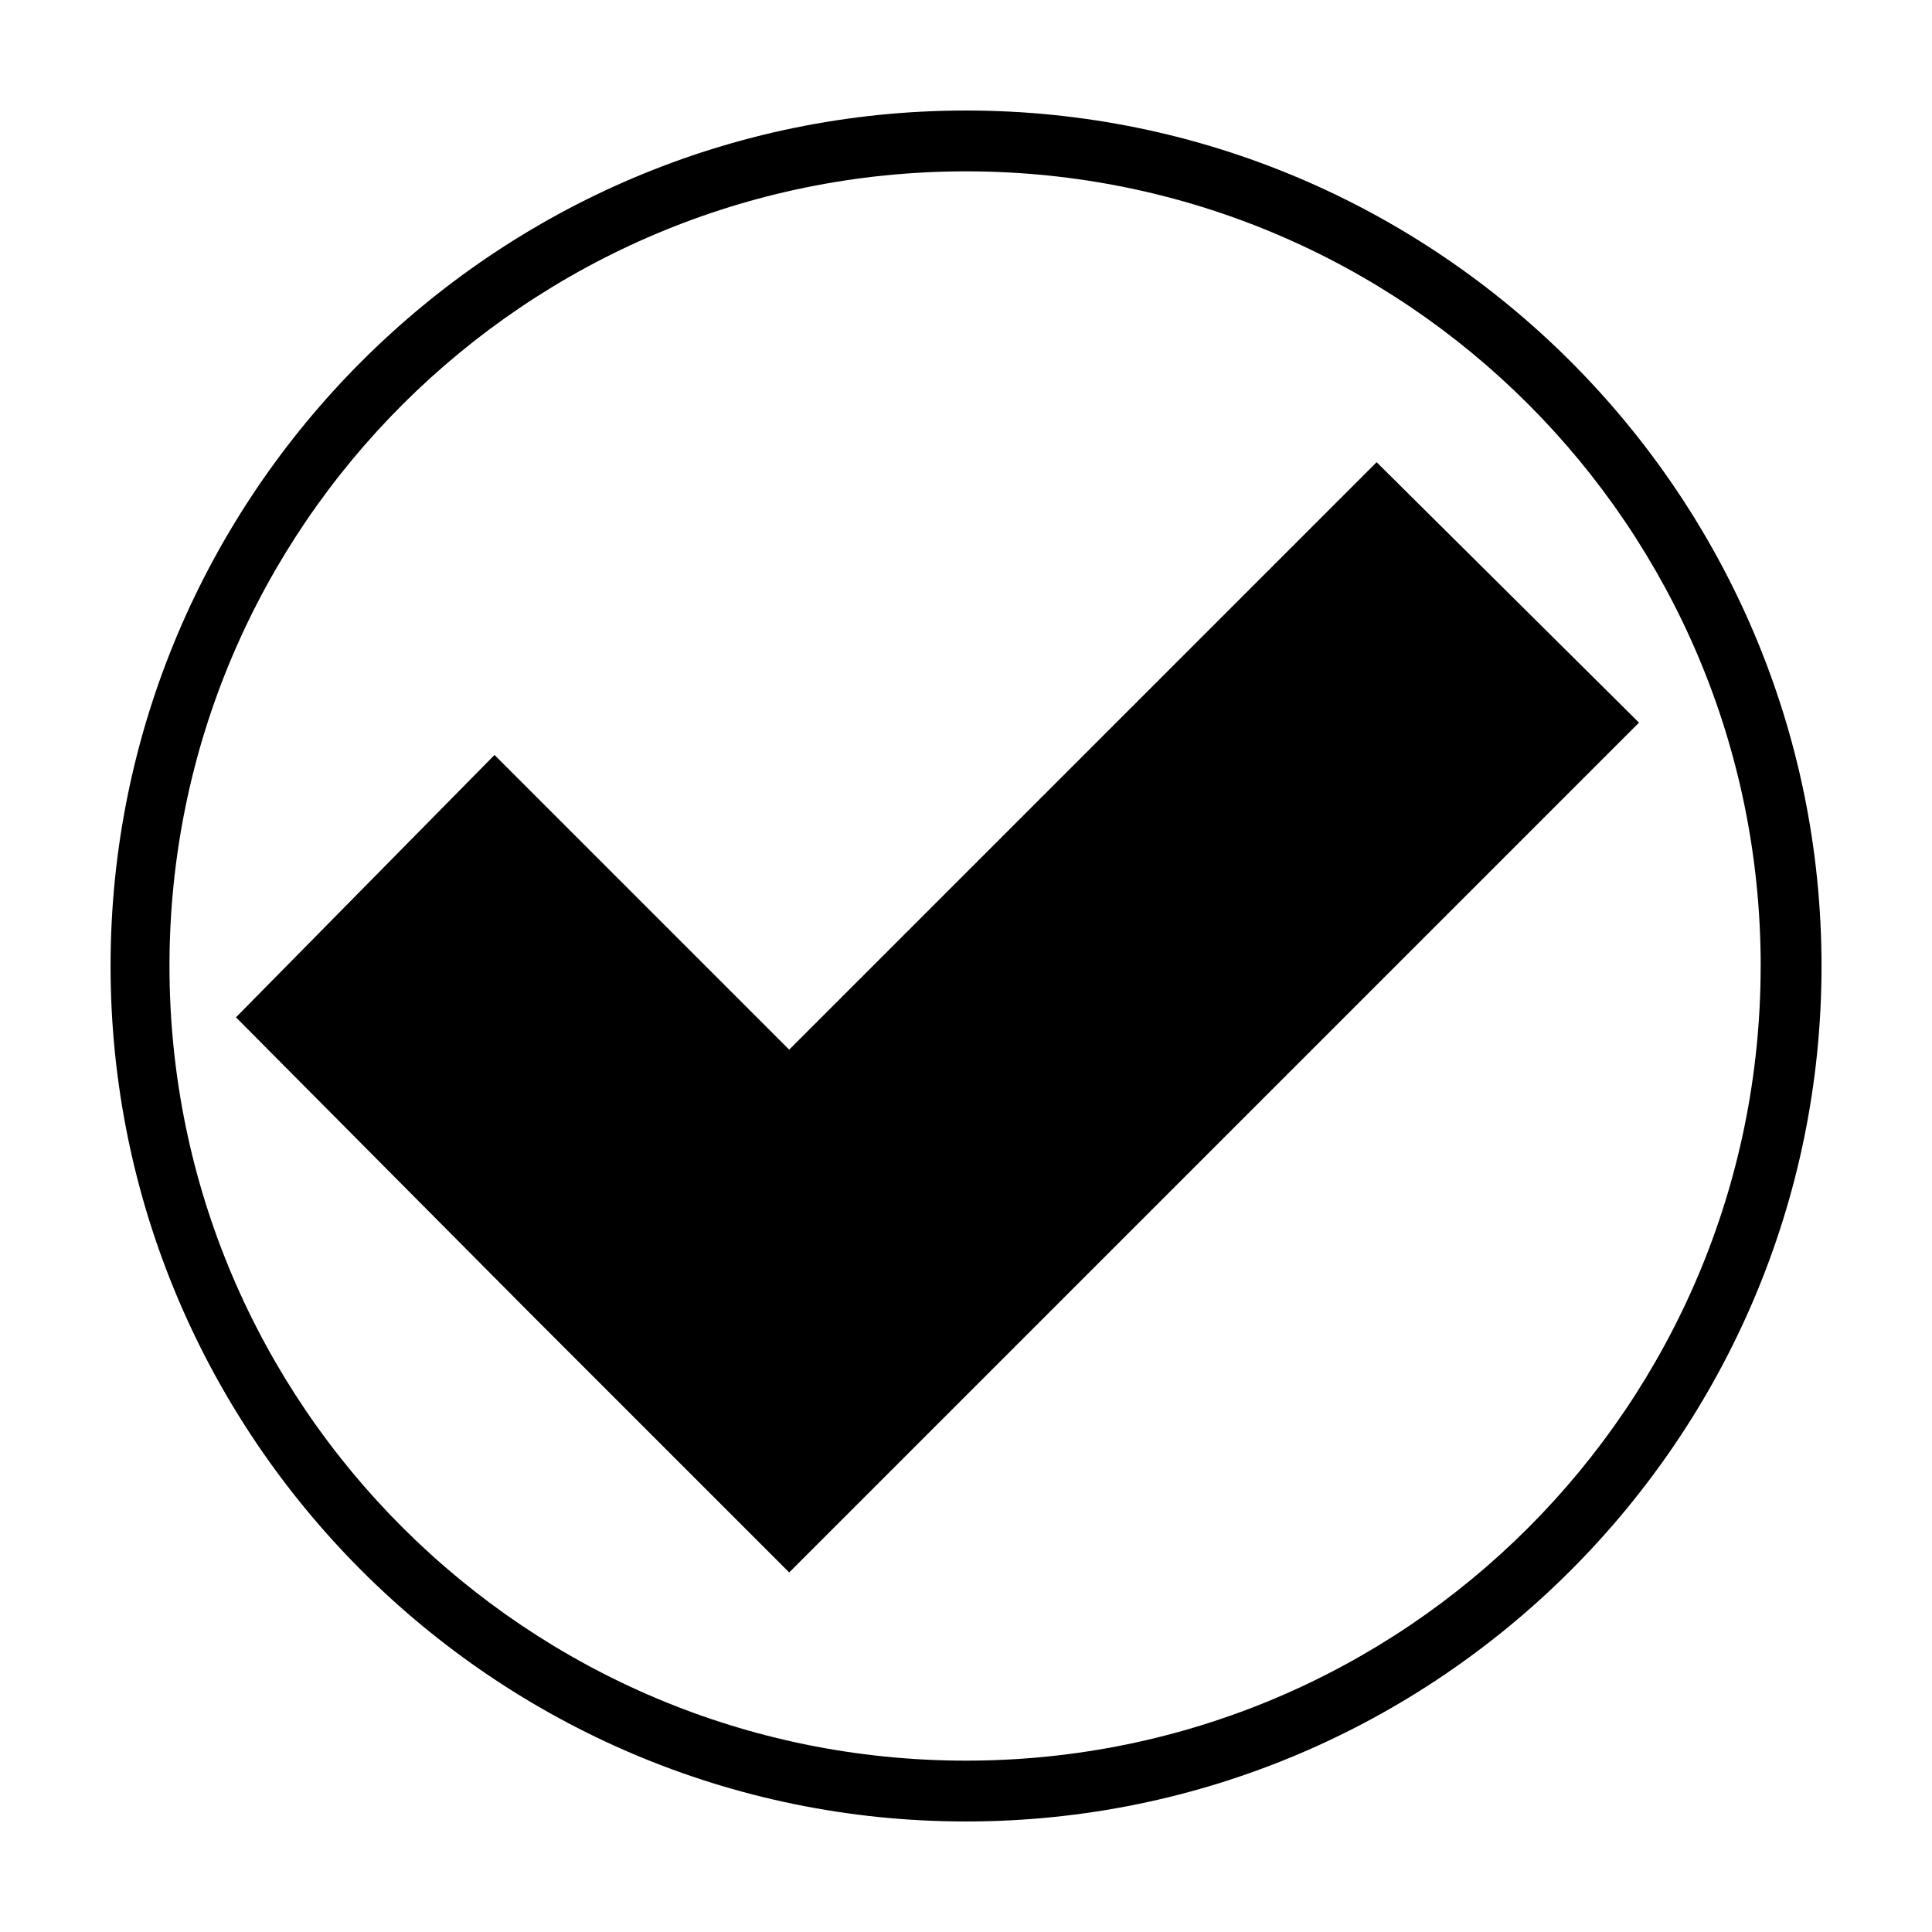
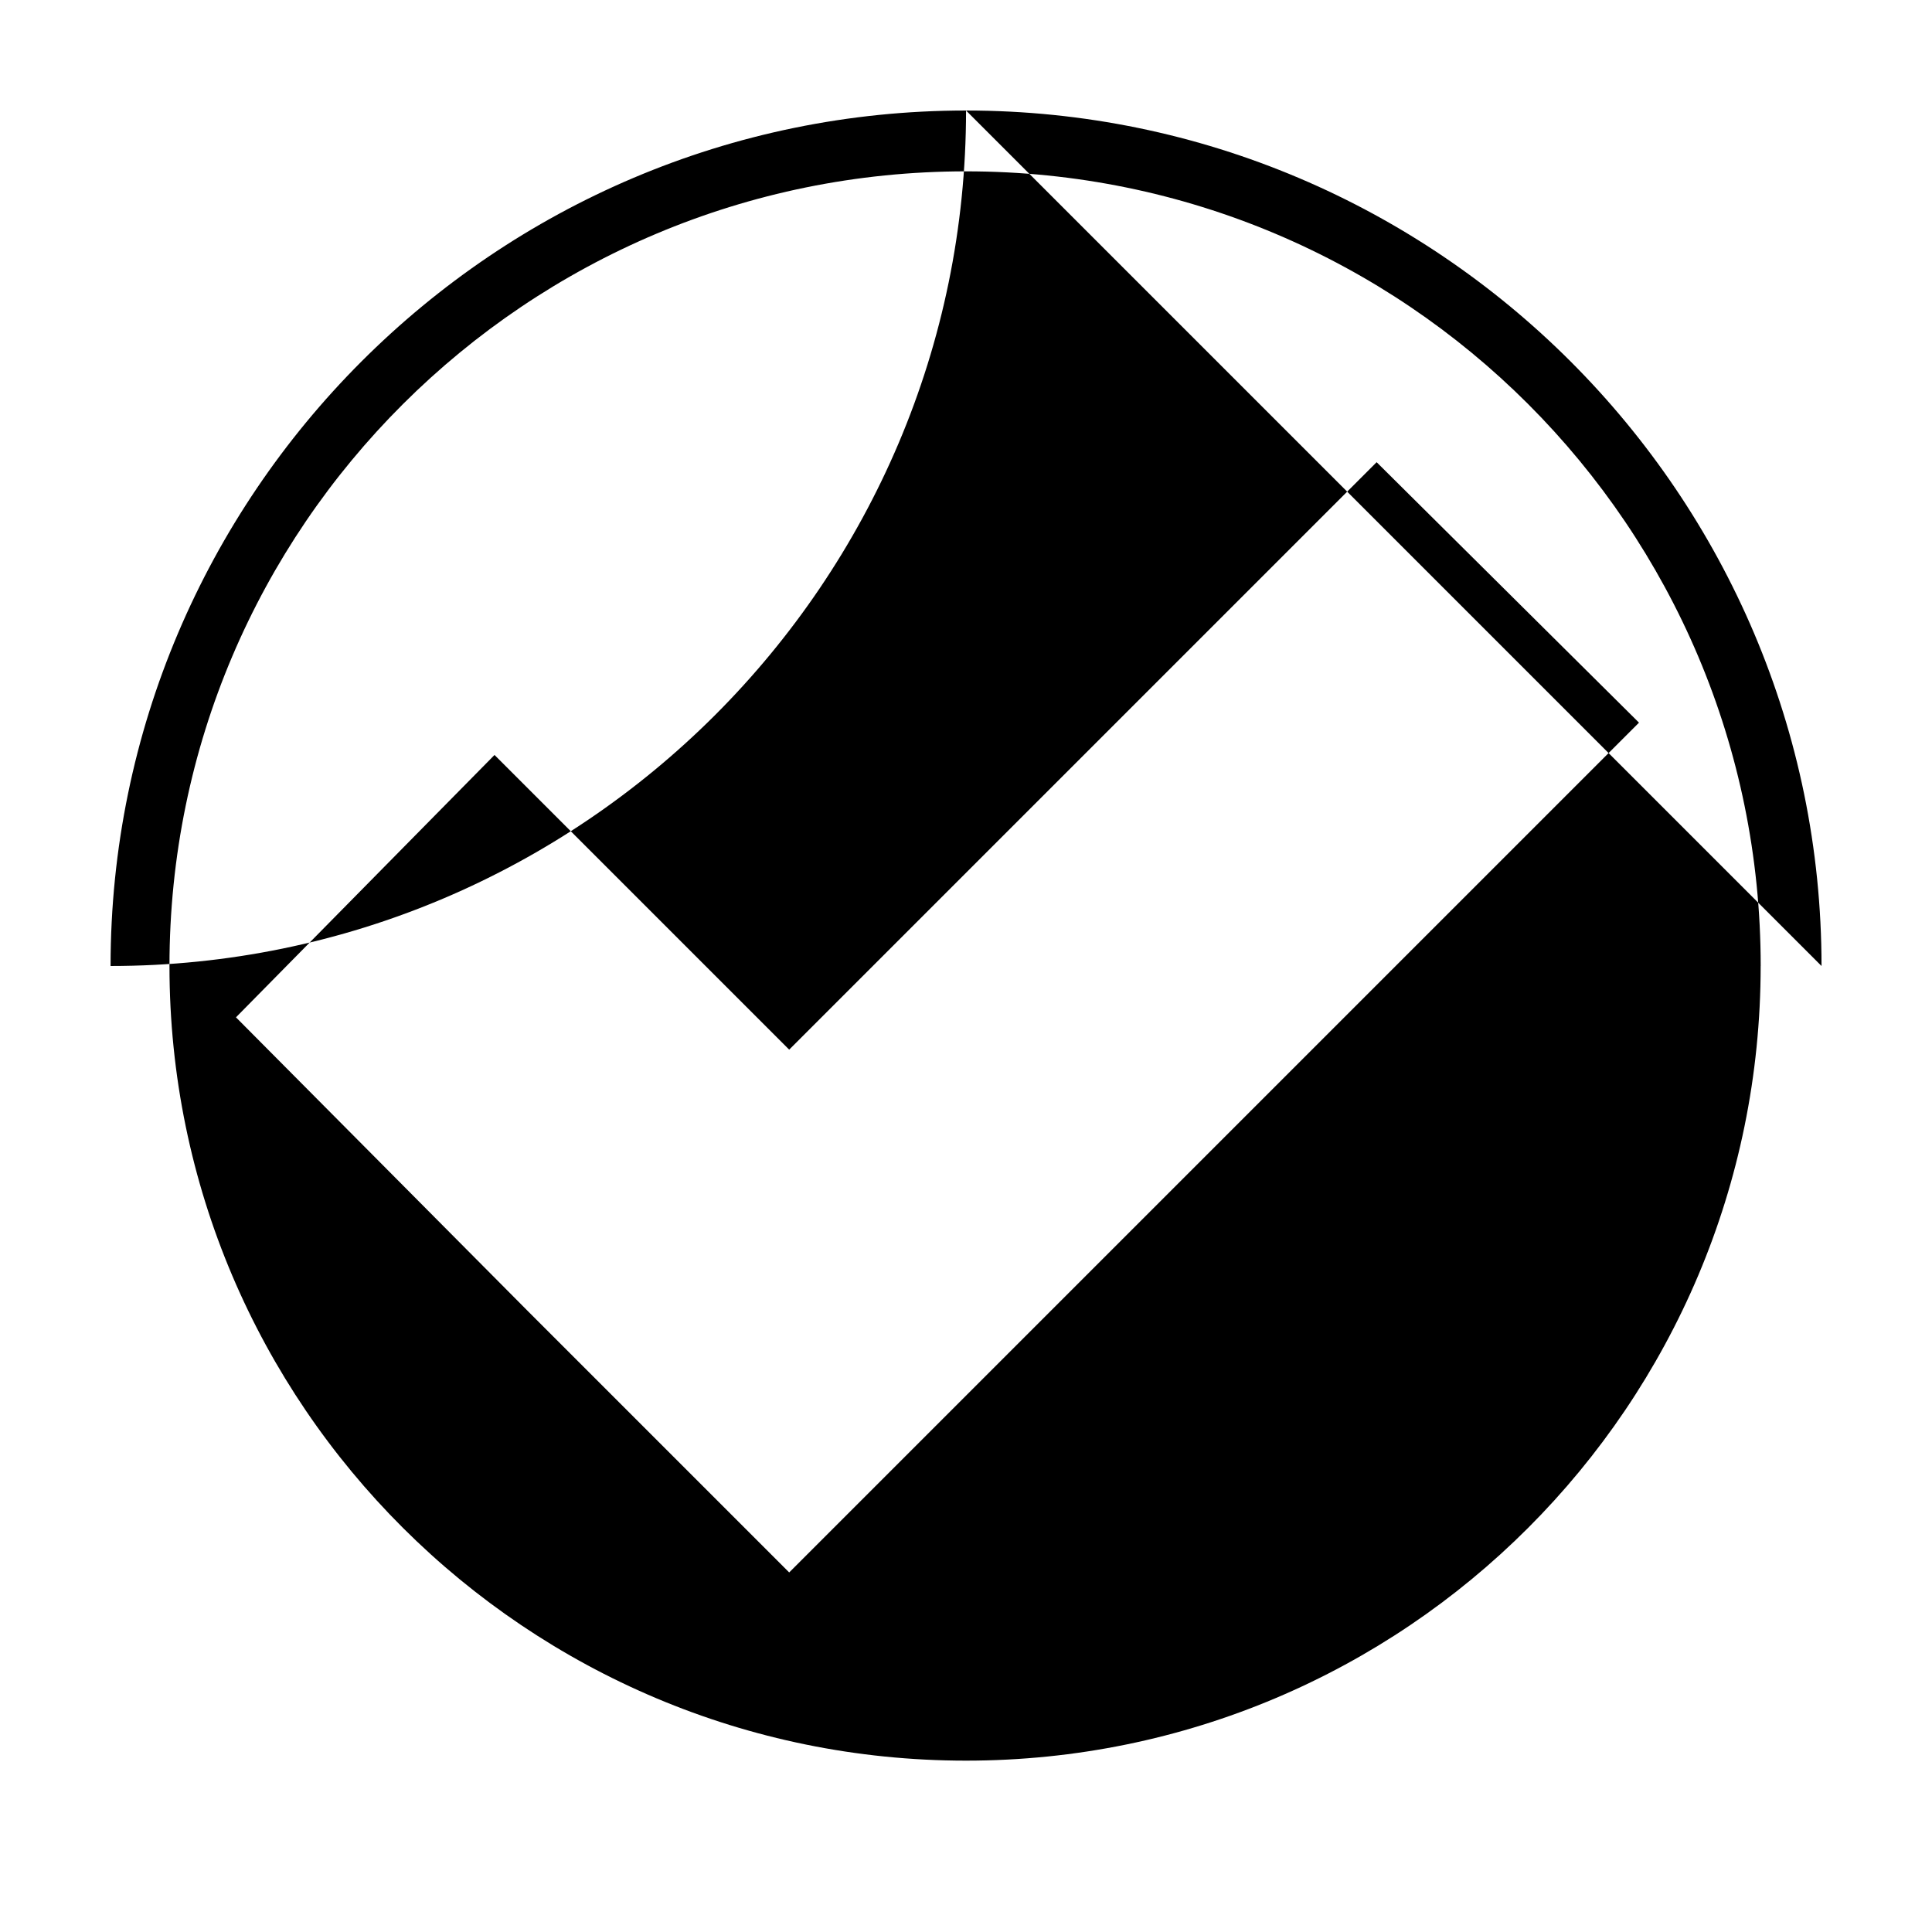
<svg xmlns="http://www.w3.org/2000/svg" fill="#000000" width="800px" height="800px" version="1.1" viewBox="144 144 512 512">
-   <path d="m578.35 335.51-69.527-69.023-155.68 155.68-78.09-78.094-68.52 69.527 77.586 78.09 69.023 69.023zm32.242 64.488c0 116.38-94.211 210.59-210.59 210.59-116.38-0.004-211.09-94.215-211.09-210.59 0-116.38 94.715-210.59 211.1-210.59 116.38 0 210.59 94.211 210.59 210.59m16.121 0c0-124.95-101.77-226.71-226.71-226.71-124.95 0-226.71 101.77-226.71 226.71s101.77 226.71 226.71 226.71c124.94-0.004 226.71-101.77 226.71-226.71" />
+   <path d="m578.35 335.51-69.527-69.023-155.68 155.68-78.09-78.094-68.52 69.527 77.586 78.09 69.023 69.023zm32.242 64.488c0 116.38-94.211 210.59-210.59 210.59-116.38-0.004-211.09-94.215-211.09-210.59 0-116.38 94.715-210.59 211.1-210.59 116.38 0 210.59 94.211 210.59 210.59m16.121 0c0-124.95-101.77-226.71-226.71-226.71-124.95 0-226.71 101.77-226.71 226.71c124.94-0.004 226.71-101.77 226.71-226.71" />
</svg>